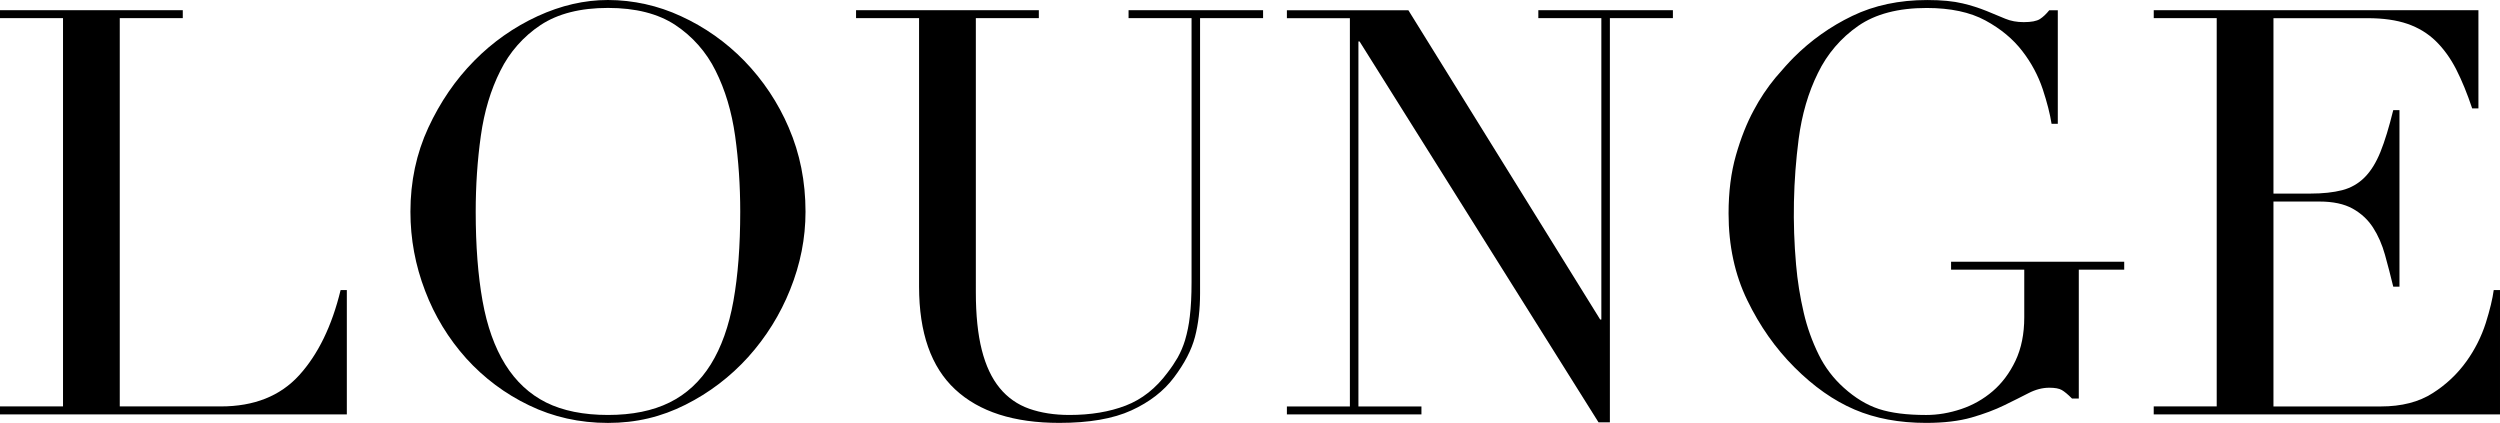
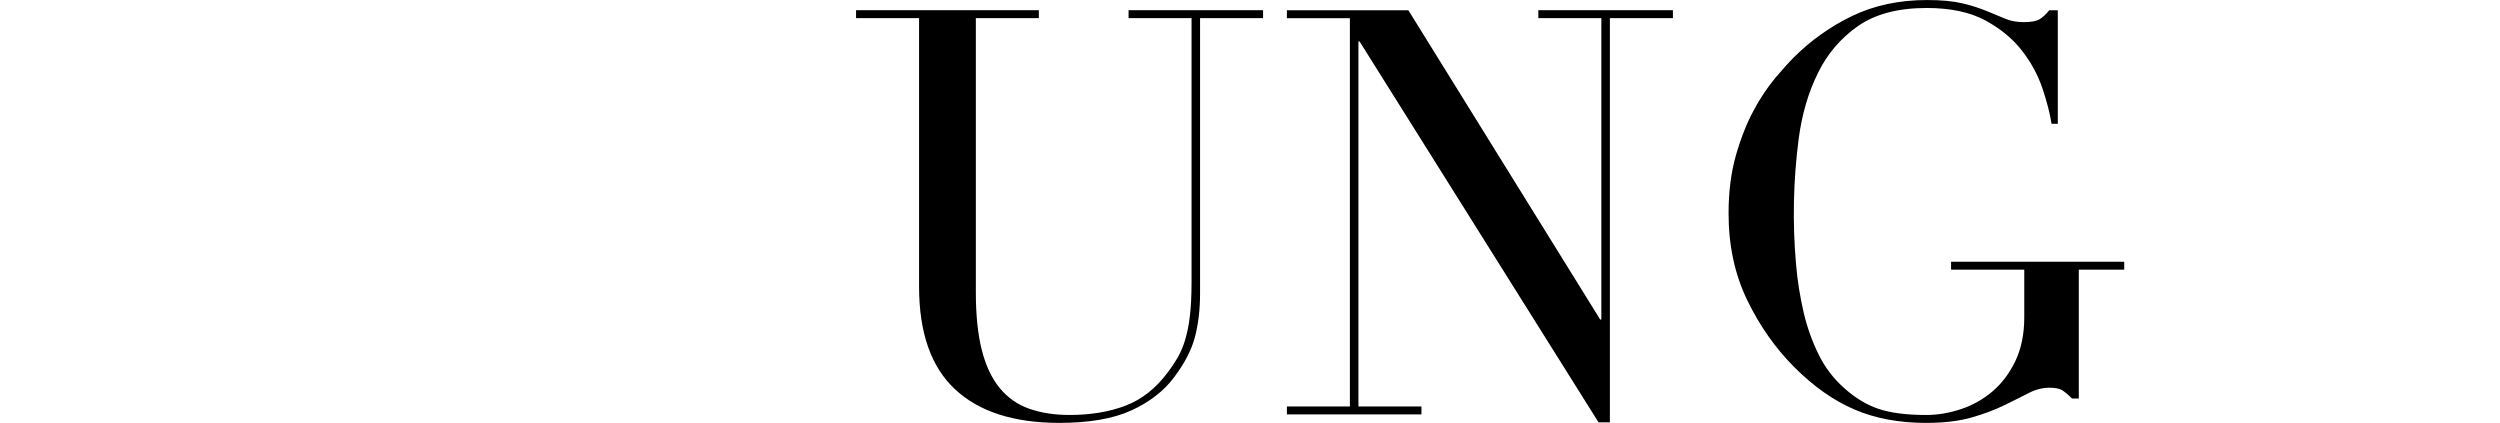
<svg xmlns="http://www.w3.org/2000/svg" id="Layer_2" viewBox="0 0 948.95 160.53">
  <defs>
    <style>.cls-1{fill-rule:evenodd;stroke-width:0px;}</style>
  </defs>
  <g id="Logos">
    <path class="cls-1" d="m428.37,6.89h23.92v100.19c0,5.18-.22,9.51-.66,13.04-.33,3.06-.95,6.09-1.82,9.05-.7,2.29-1.64,4.49-2.8,6.58-1.08,1.86-2.33,3.74-3.77,5.6-4.45,6.03-9.78,10.23-15.94,12.6-6.17,2.37-13.29,3.56-21.34,3.56-5.74,0-10.84-.8-15.3-2.37-4.39-1.54-8.27-4.26-11.2-7.87-3.01-3.66-5.28-8.47-6.79-14.43-1.51-5.97-2.26-13.26-2.26-21.88V6.89h23.91v-3.01h-69.38v3.01h23.92v101.91c0,17.53,4.57,30.53,13.7,39.01,9.11,8.48,22.29,12.71,39.53,12.71,11.34,0,20.47-1.58,27.36-4.74,6.9-3.16,12.29-7.33,16.16-12.5,4.01-5.31,6.68-10.43,7.98-15.4,1.29-4.96,1.93-10.46,1.93-16.49V6.89h23.92v-3.01h-51.06v3.01h0Z" />
    <polygon class="cls-1" points="583.92 6.89 607.84 6.89 607.84 121.3 607.41 121.3 534.59 3.89 488.48 3.89 488.48 6.9 512.39 6.9 512.39 154.28 488.48 154.28 488.48 157.3 539.55 157.3 539.55 154.28 515.63 154.28 515.63 15.73 516.06 15.73 606.77 160.31 611.08 160.31 611.08 6.89 635 6.89 635 3.88 583.92 3.88 583.92 6.89" />
-     <path class="cls-1" d="m946.57,110.1c-.44,3.31-1.44,7.48-3.02,12.51-1.67,5.2-4.14,10.1-7.33,14.54-3.45,4.82-7.8,8.91-12.81,12.07-5.25,3.38-11.82,5.06-19.72,5.06h-40.73v-77.78h17.45c5.18,0,9.38.9,12.61,2.69,3.23,1.8,5.82,4.2,7.76,7.22,1.94,3.01,3.44,6.46,4.52,10.34,1.08,3.87,2.12,7.9,3.13,12.06h2.36V41.8h-2.36c-1.59,6.47-3.2,11.75-4.85,15.84s-3.66,7.33-6.03,9.7c-2.34,2.36-5.29,4.03-8.51,4.85-3.31.85-7.33,1.29-12.07,1.29h-14.01V6.9h35.77c5.89,0,10.92.72,15.09,2.15,4.16,1.44,7.76,3.63,10.78,6.57,3.01,2.95,5.6,6.54,7.76,10.78,2.15,4.23,4.16,9.15,6.03,14.75h2.37V3.88h-123.24v3.01h23.9v147.38h-23.91v3.02h131.44v-47.19h-2.38Z" />
    <path class="cls-1" d="m740.57,102.35h27.8v18.1c0,6.33-1.12,11.82-3.33,16.49-2.23,4.67-5.11,8.51-8.62,11.53-3.51,3.01-7.57,5.32-11.96,6.79-4.45,1.5-8.91,2.26-13.35,2.26-7.33,0-13.29-.76-17.88-2.26-4.6-1.51-9.06-4.2-13.36-8.08-3.93-3.52-7.16-7.76-9.49-12.49-2.51-5.08-4.43-10.43-5.71-15.95-1.41-6.03-2.39-12.15-2.92-18.31-1.4-15.86-1.07-31.83.98-47.63,1.22-9.33,3.66-17.69,7.33-25.1,3.47-7.18,8.74-13.34,15.3-17.88,6.53-4.52,15.19-6.79,25.97-6.79,9.04,0,16.48,1.59,22.29,4.74,5.82,3.16,10.49,7.04,14.01,11.63,3.38,4.35,6,9.23,7.75,14.45,1.66,5.02,2.77,9.41,3.35,13.13h2.37V3.89h-3.24c-1.15,1.43-2.33,2.55-3.55,3.34-1.23.78-3.28,1.17-6.14,1.17-2.59,0-4.93-.42-7-1.29-2.09-.85-4.42-1.82-7-2.9-2.97-1.2-6.03-2.18-9.15-2.91-3.52-.85-8.03-1.29-13.47-1.29-10.64,0-20.12,2.01-28.45,6.03-8.23,3.95-15.73,9.27-22.18,15.72-1.88,1.88-4.2,4.46-7.01,7.76-3.14,3.81-5.88,7.92-8.19,12.28-2.66,4.89-4.92,10.59-6.79,17.13s-2.8,13.91-2.8,22.09c0,12.21,2.37,23.2,7.11,32.96,4.74,9.78,10.7,18.24,17.89,25.43,7.32,7.33,14.94,12.68,22.84,16.05,7.9,3.38,16.94,5.06,27.14,5.06,6.75,0,12.51-.69,17.24-2.04,4.74-1.36,8.87-2.92,12.4-4.64,3.51-1.71,6.6-3.26,9.27-4.63,2.64-1.36,5.27-2.04,7.85-2.04,2.16,0,3.74.29,4.74.87,1,.57,2.31,1.65,3.88,3.23h2.58v-48.91h17.24v-3.02h-65.72v3.02h-.02Z" />
-     <path class="cls-1" d="m113.56,142.43c-7.19,7.9-17.1,11.84-29.73,11.84h-38.37V6.89h23.92v-3.01H0v3.01h23.92v147.38H0v3.02h131.65v-47.19h-2.36c-3.31,13.66-8.56,24.43-15.73,32.33h0Z" />
-     <path class="cls-1" d="m299.41,48.48c-4.03-9.44-9.77-18.06-16.93-25.43h0c-6.89-7.07-15.03-12.81-24.01-16.91C249.79,2.11,240.34.02,230.77,0c-8.9,0-17.8,2.05-26.71,6.14-8.97,4.14-17.11,9.86-24.04,16.91-7.11,7.19-12.92,15.67-17.45,25.43-4.52,9.78-6.78,20.4-6.78,31.89,0,10.35,1.86,20.36,5.59,30.06,3.58,9.44,8.88,18.14,15.63,25.65,6.71,7.41,14.79,13.45,23.81,17.77,9.19,4.45,19.18,6.68,29.95,6.68s20.28-2.3,29.42-6.9c8.99-4.5,17.06-10.64,23.8-18.1,6.79-7.53,12.2-16.22,15.95-25.64,3.87-9.62,5.82-19.46,5.82-29.51,0-11.49-2.12-22.12-6.35-31.89h0Zm-21.01,65.72h0c-1.72,9.62-4.6,17.67-8.61,24.13-4.03,6.46-9.24,11.28-15.63,14.44s-14.19,4.74-23.39,4.74-17.17-1.58-23.48-4.74c-6.32-3.16-11.49-7.98-15.52-14.45-4.01-6.45-6.89-14.5-8.61-24.13-1.72-9.61-2.59-20.89-2.59-33.82,0-9.92.64-19.5,1.94-28.76,1.29-9.27,3.77-17.53,7.44-24.79,3.47-7.03,8.75-13.02,15.29-17.34,6.54-4.3,15.05-6.47,25.54-6.47s18.99,2.16,25.54,6.47c6.54,4.33,11.82,10.31,15.29,17.34,3.65,7.26,6.13,15.52,7.43,24.79,1.29,9.27,1.94,18.84,1.94,28.76,0,12.93-.86,24.21-2.58,33.82h0Z" />
  </g>
</svg>